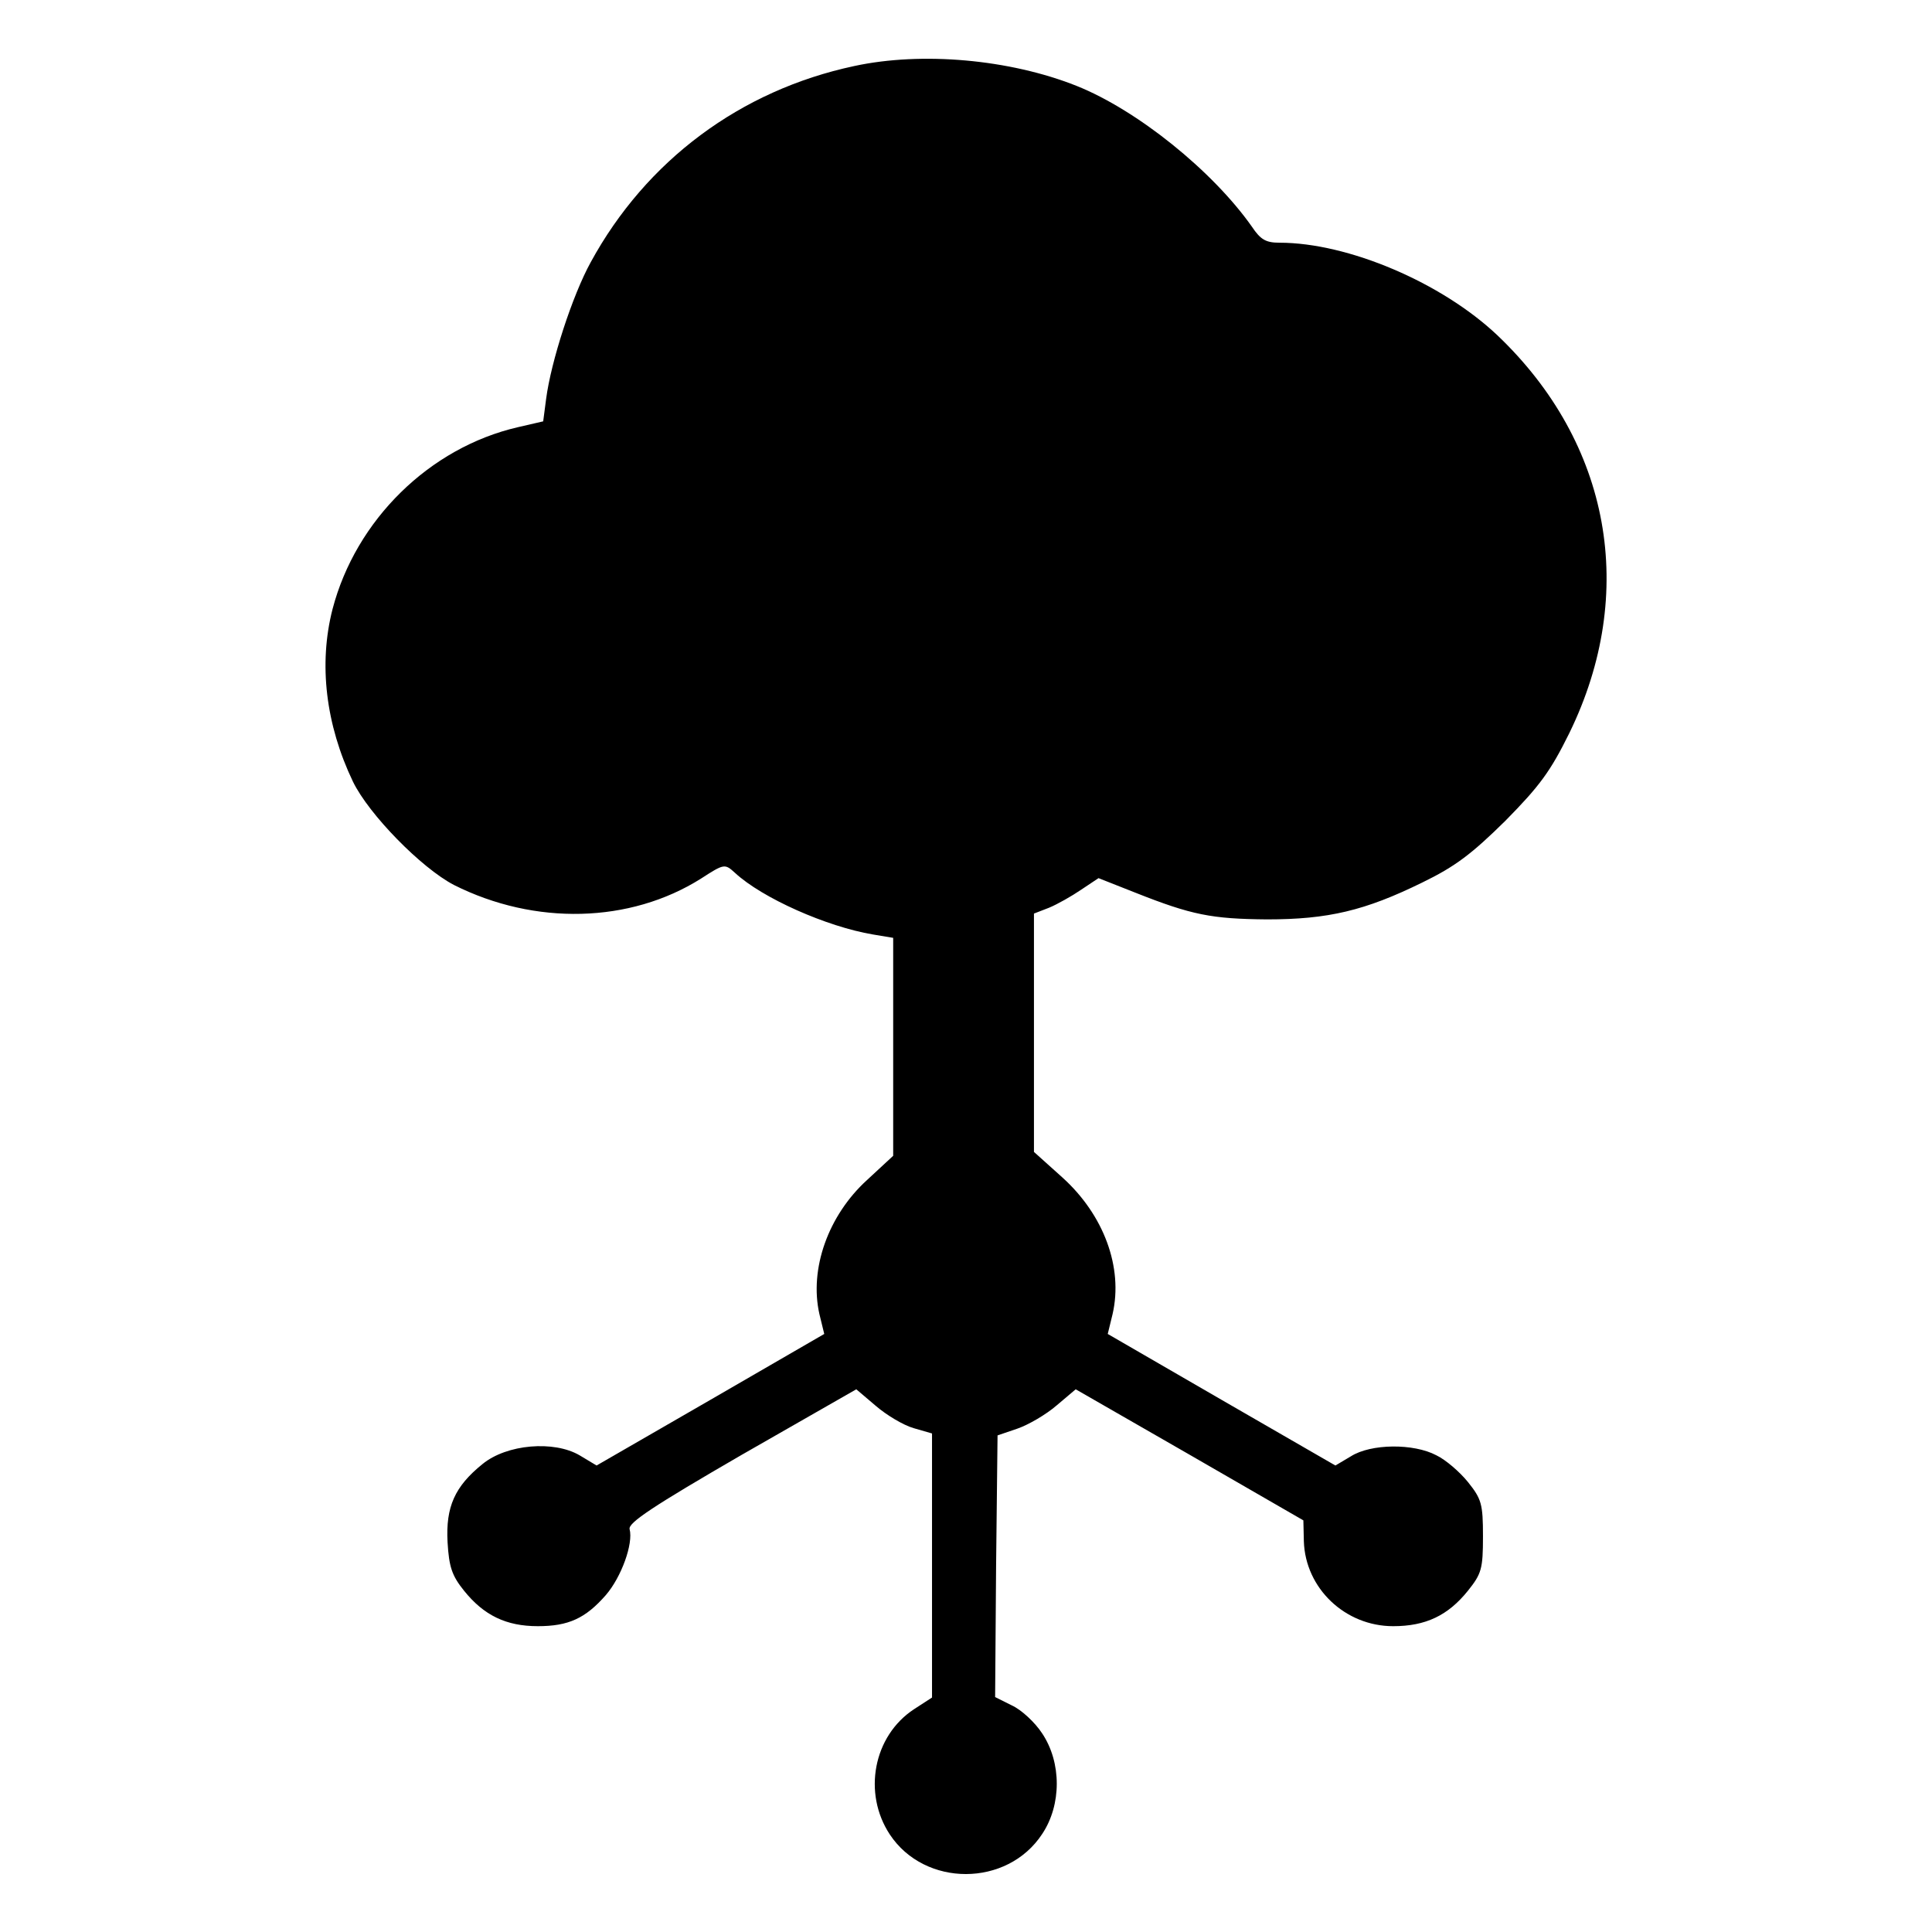
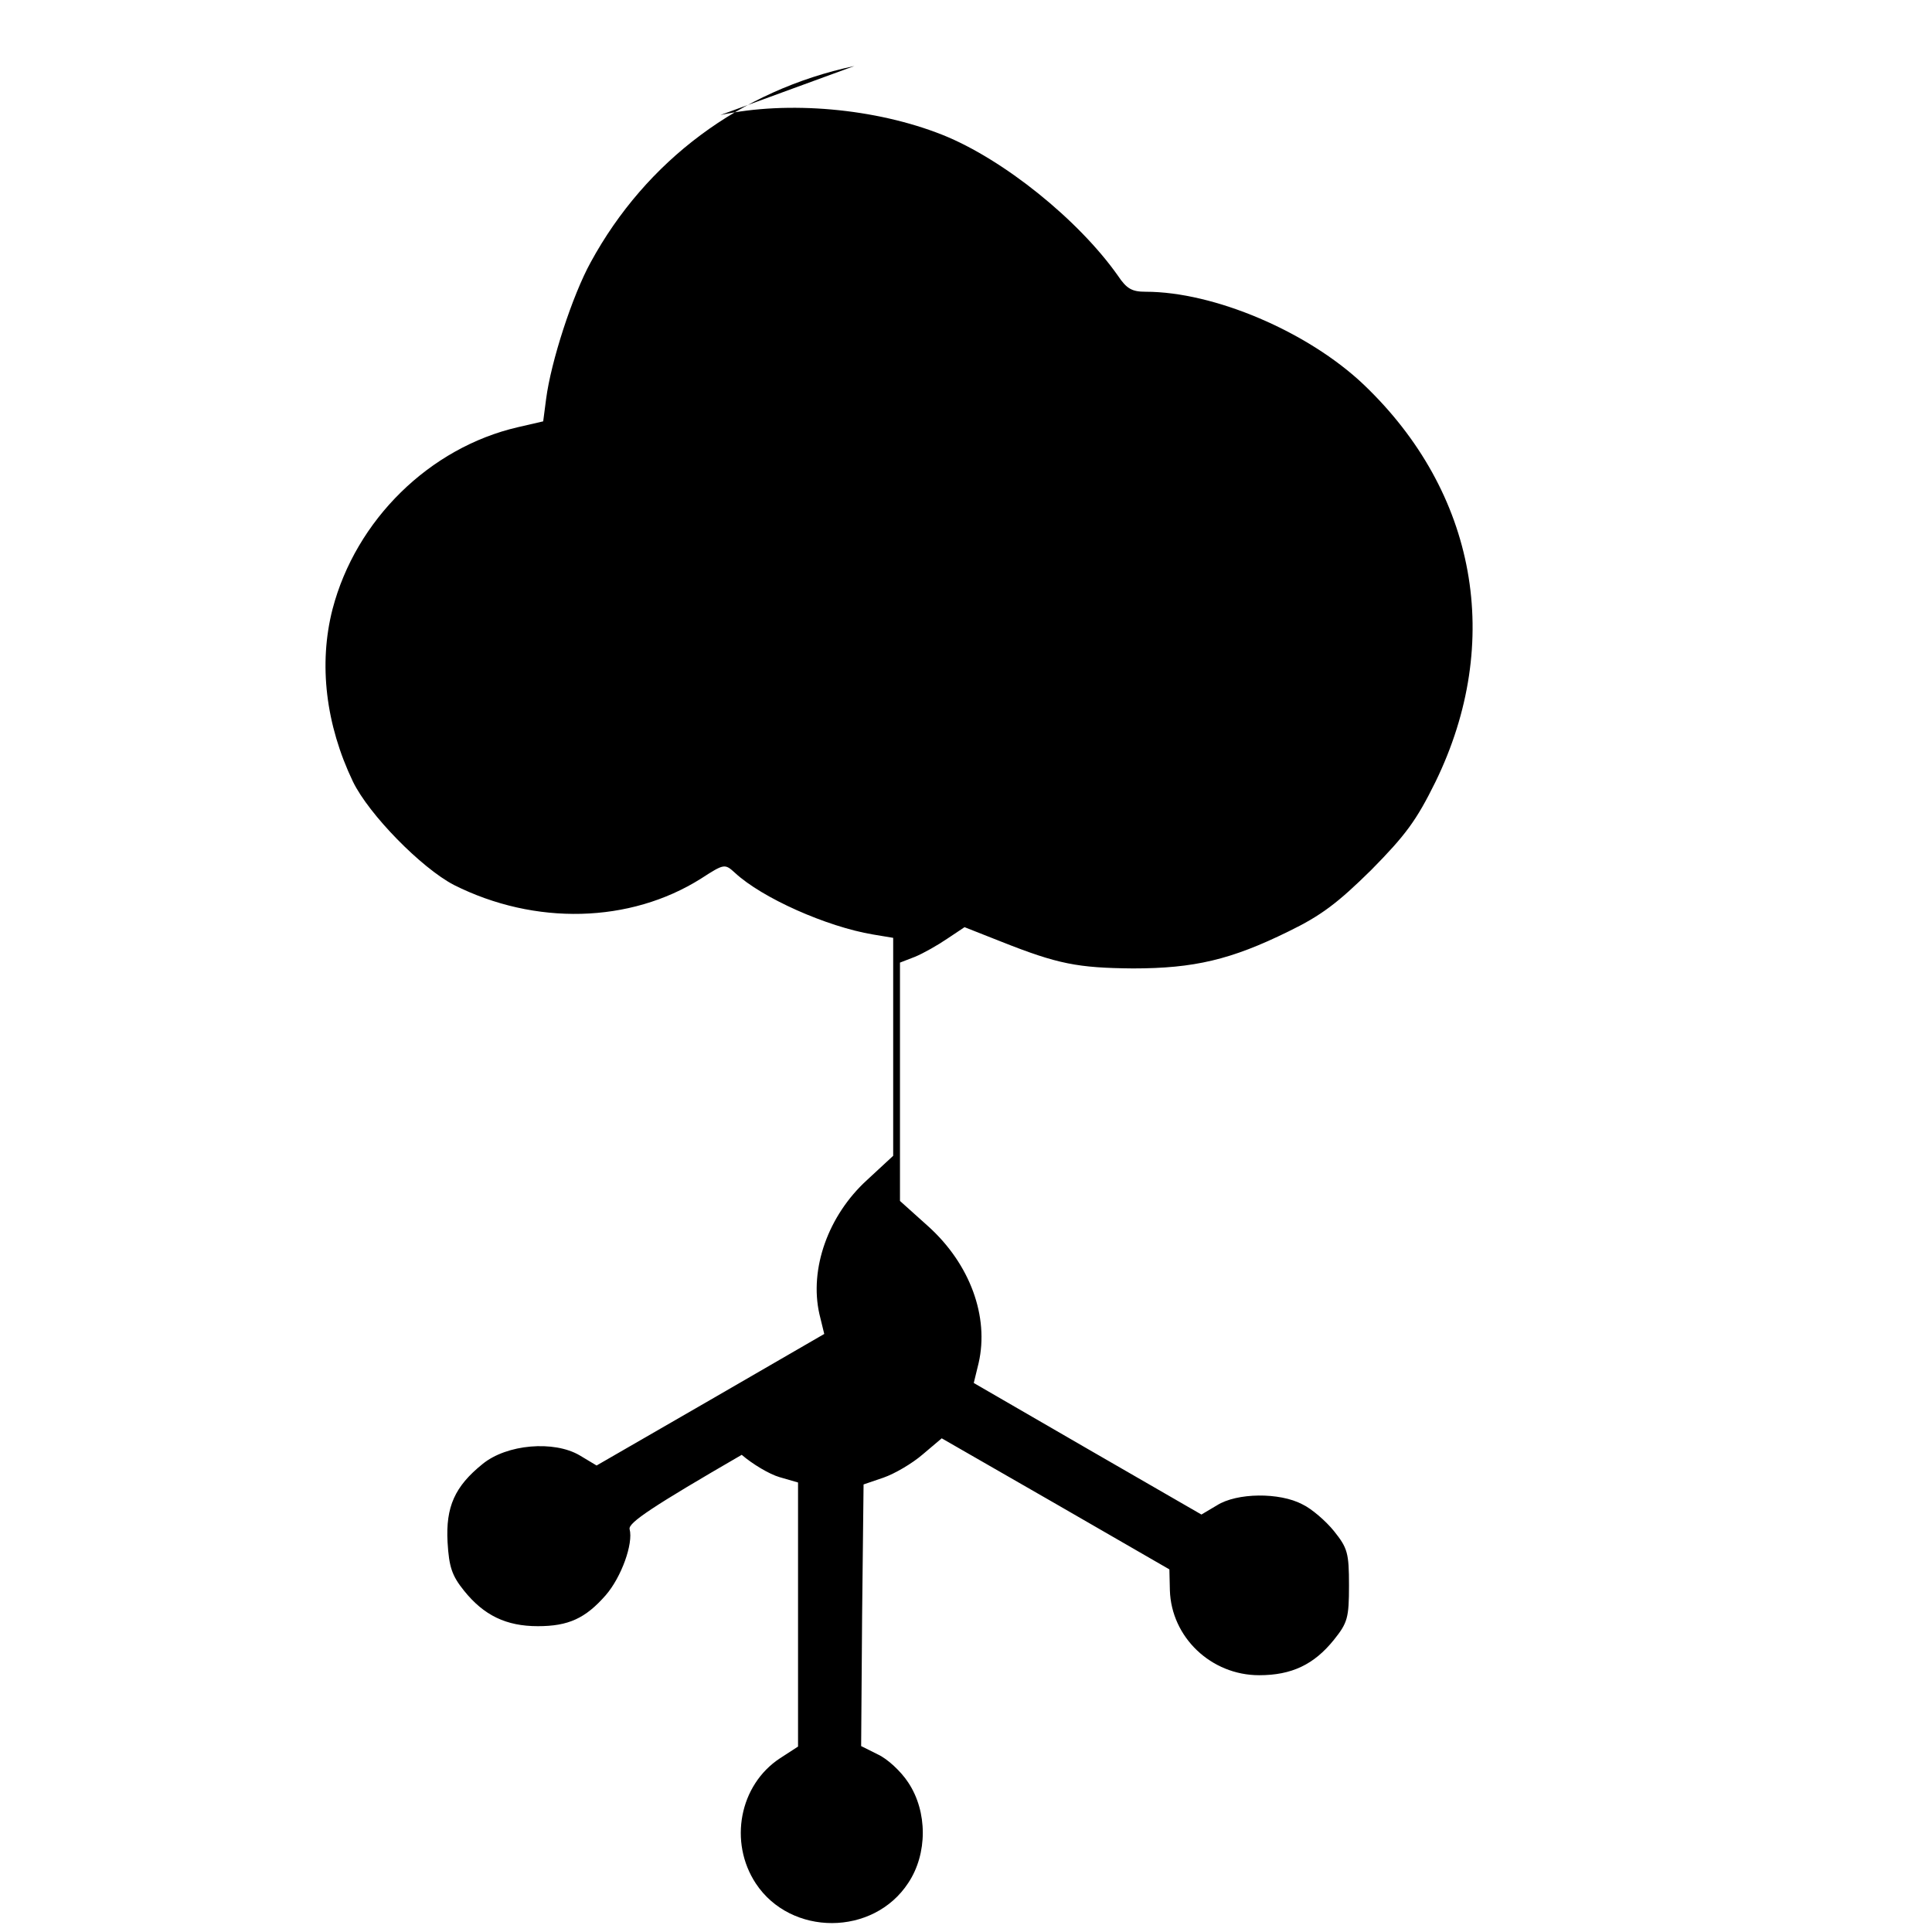
<svg xmlns="http://www.w3.org/2000/svg" version="1.0" width="398pt" height="398pt" viewBox="0 0 398 398" preserveAspectRatio="xMidYMid meet">
  <g transform="translate(0,398) scale(0.1,-0.1)" fill="#000000" stroke="none">
-     <path d="M1760 3844 c-235 -50 -429 -195 -543 -404 -38 -69 -82 -205 -92 -282 l-6 -46 -52 -12 c-182 -42 -334 -191 -382 -375 -29 -113 -14 -238 42 -355 33 -68 141 -178 208 -213 167 -84 363 -79 509 13 48 31 49 31 70 12 56 -52 189 -111 284 -127 l42 -7 0 -225 0 -224 -54 -50 c-80 -73 -119 -183 -98 -276 l10 -41 -235 -136 -234 -135 -35 21 c-53 31 -150 23 -200 -18 -57 -46 -76 -88 -72 -161 3 -51 9 -69 34 -100 41 -51 87 -73 152 -73 63 0 98 16 140 64 32 37 57 106 49 136 -3 13 48 47 231 153 l236 135 40 -34 c22 -19 57 -40 78 -46 l38 -11 0 -272 0 -272 -37 -24 c-84 -55 -106 -173 -50 -258 72 -109 242 -109 314 1 40 60 40 147 0 207 -15 23 -43 49 -63 58 l-34 17 2 270 3 269 41 14 c23 8 59 29 81 48 l39 33 235 -135 234 -135 1 -43 c3 -97 85 -175 184 -175 67 0 113 22 154 73 28 35 31 45 31 112 0 67 -3 77 -31 112 -17 21 -46 46 -65 55 -47 25 -135 24 -176 -2 l-32 -19 -234 135 -235 136 10 41 c22 96 -18 204 -103 281 l-59 53 0 245 0 246 31 12 c17 7 47 24 66 37 l36 24 76 -30 c116 -46 157 -54 271 -55 126 0 202 18 320 76 68 33 102 59 171 127 71 72 93 102 132 181 141 289 85 597 -148 819 -115 109 -308 191 -449 191 -28 0 -39 6 -57 33 -81 115 -236 240 -361 290 -138 55 -319 71 -458 41z" />
+     <path d="M1760 3844 c-235 -50 -429 -195 -543 -404 -38 -69 -82 -205 -92 -282 l-6 -46 -52 -12 c-182 -42 -334 -191 -382 -375 -29 -113 -14 -238 42 -355 33 -68 141 -178 208 -213 167 -84 363 -79 509 13 48 31 49 31 70 12 56 -52 189 -111 284 -127 l42 -7 0 -225 0 -224 -54 -50 c-80 -73 -119 -183 -98 -276 l10 -41 -235 -136 -234 -135 -35 21 c-53 31 -150 23 -200 -18 -57 -46 -76 -88 -72 -161 3 -51 9 -69 34 -100 41 -51 87 -73 152 -73 63 0 98 16 140 64 32 37 57 106 49 136 -3 13 48 47 231 153 c22 -19 57 -40 78 -46 l38 -11 0 -272 0 -272 -37 -24 c-84 -55 -106 -173 -50 -258 72 -109 242 -109 314 1 40 60 40 147 0 207 -15 23 -43 49 -63 58 l-34 17 2 270 3 269 41 14 c23 8 59 29 81 48 l39 33 235 -135 234 -135 1 -43 c3 -97 85 -175 184 -175 67 0 113 22 154 73 28 35 31 45 31 112 0 67 -3 77 -31 112 -17 21 -46 46 -65 55 -47 25 -135 24 -176 -2 l-32 -19 -234 135 -235 136 10 41 c22 96 -18 204 -103 281 l-59 53 0 245 0 246 31 12 c17 7 47 24 66 37 l36 24 76 -30 c116 -46 157 -54 271 -55 126 0 202 18 320 76 68 33 102 59 171 127 71 72 93 102 132 181 141 289 85 597 -148 819 -115 109 -308 191 -449 191 -28 0 -39 6 -57 33 -81 115 -236 240 -361 290 -138 55 -319 71 -458 41z" />
  </g>
</svg>